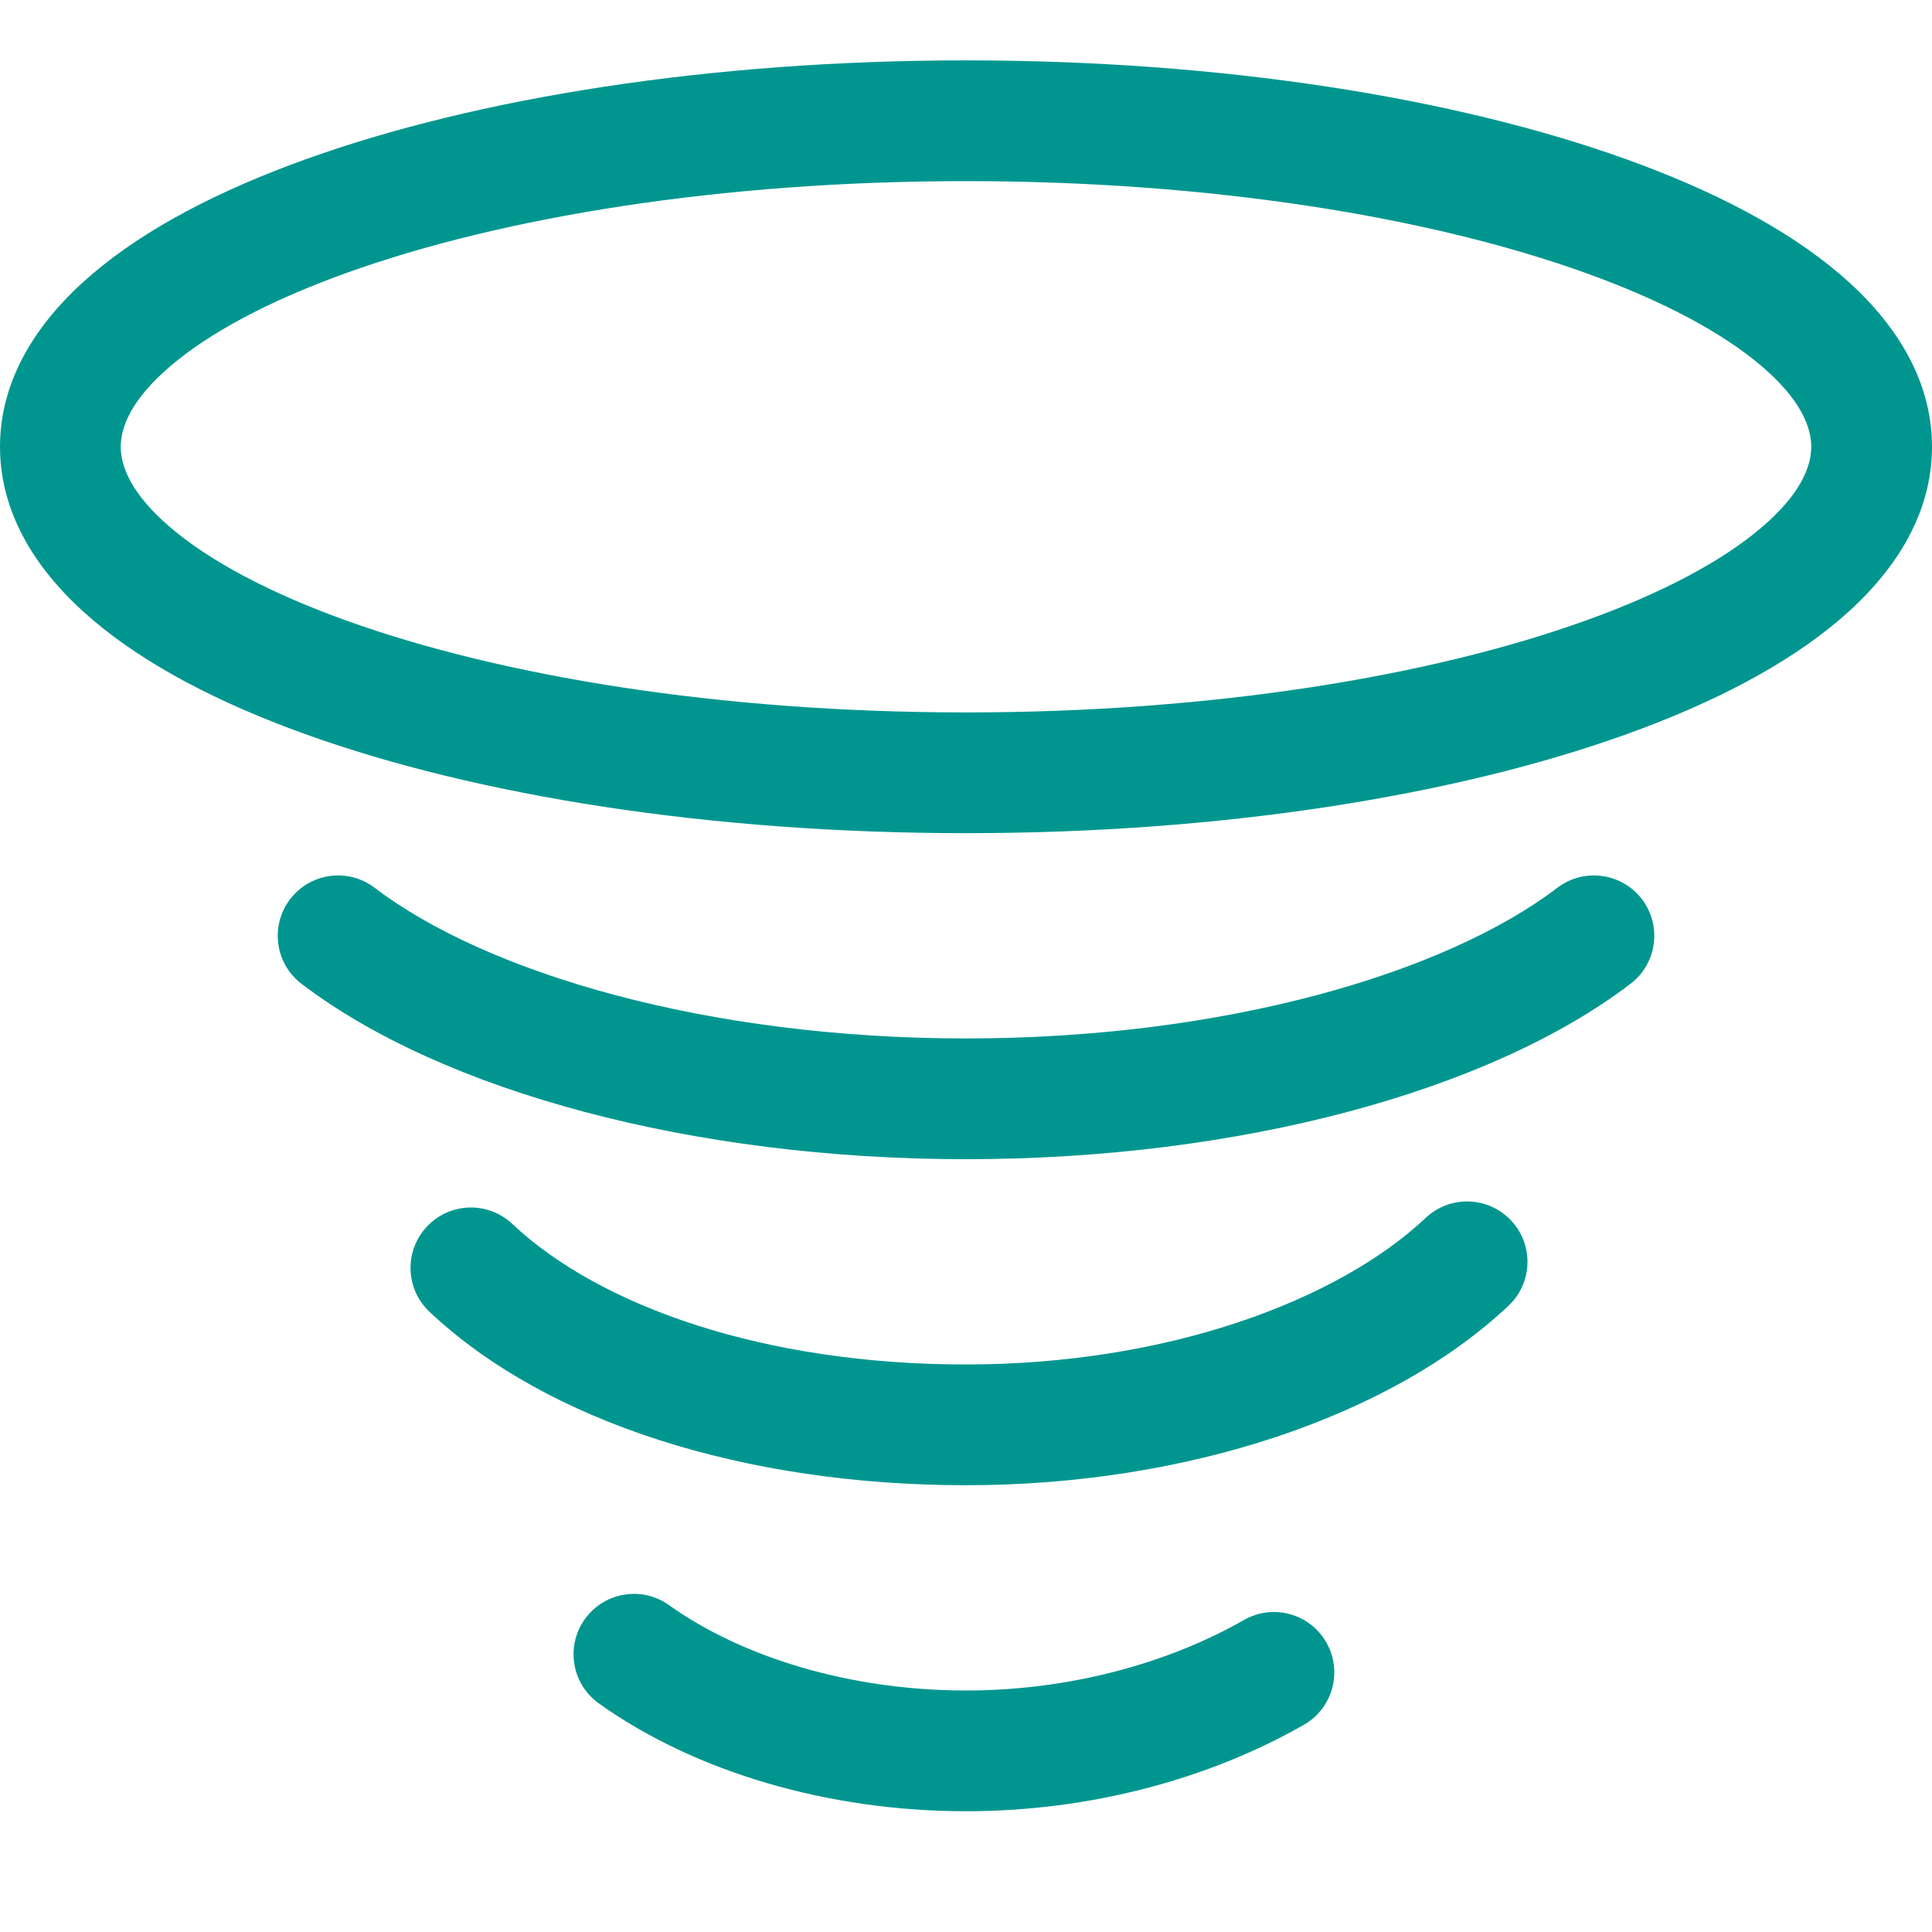
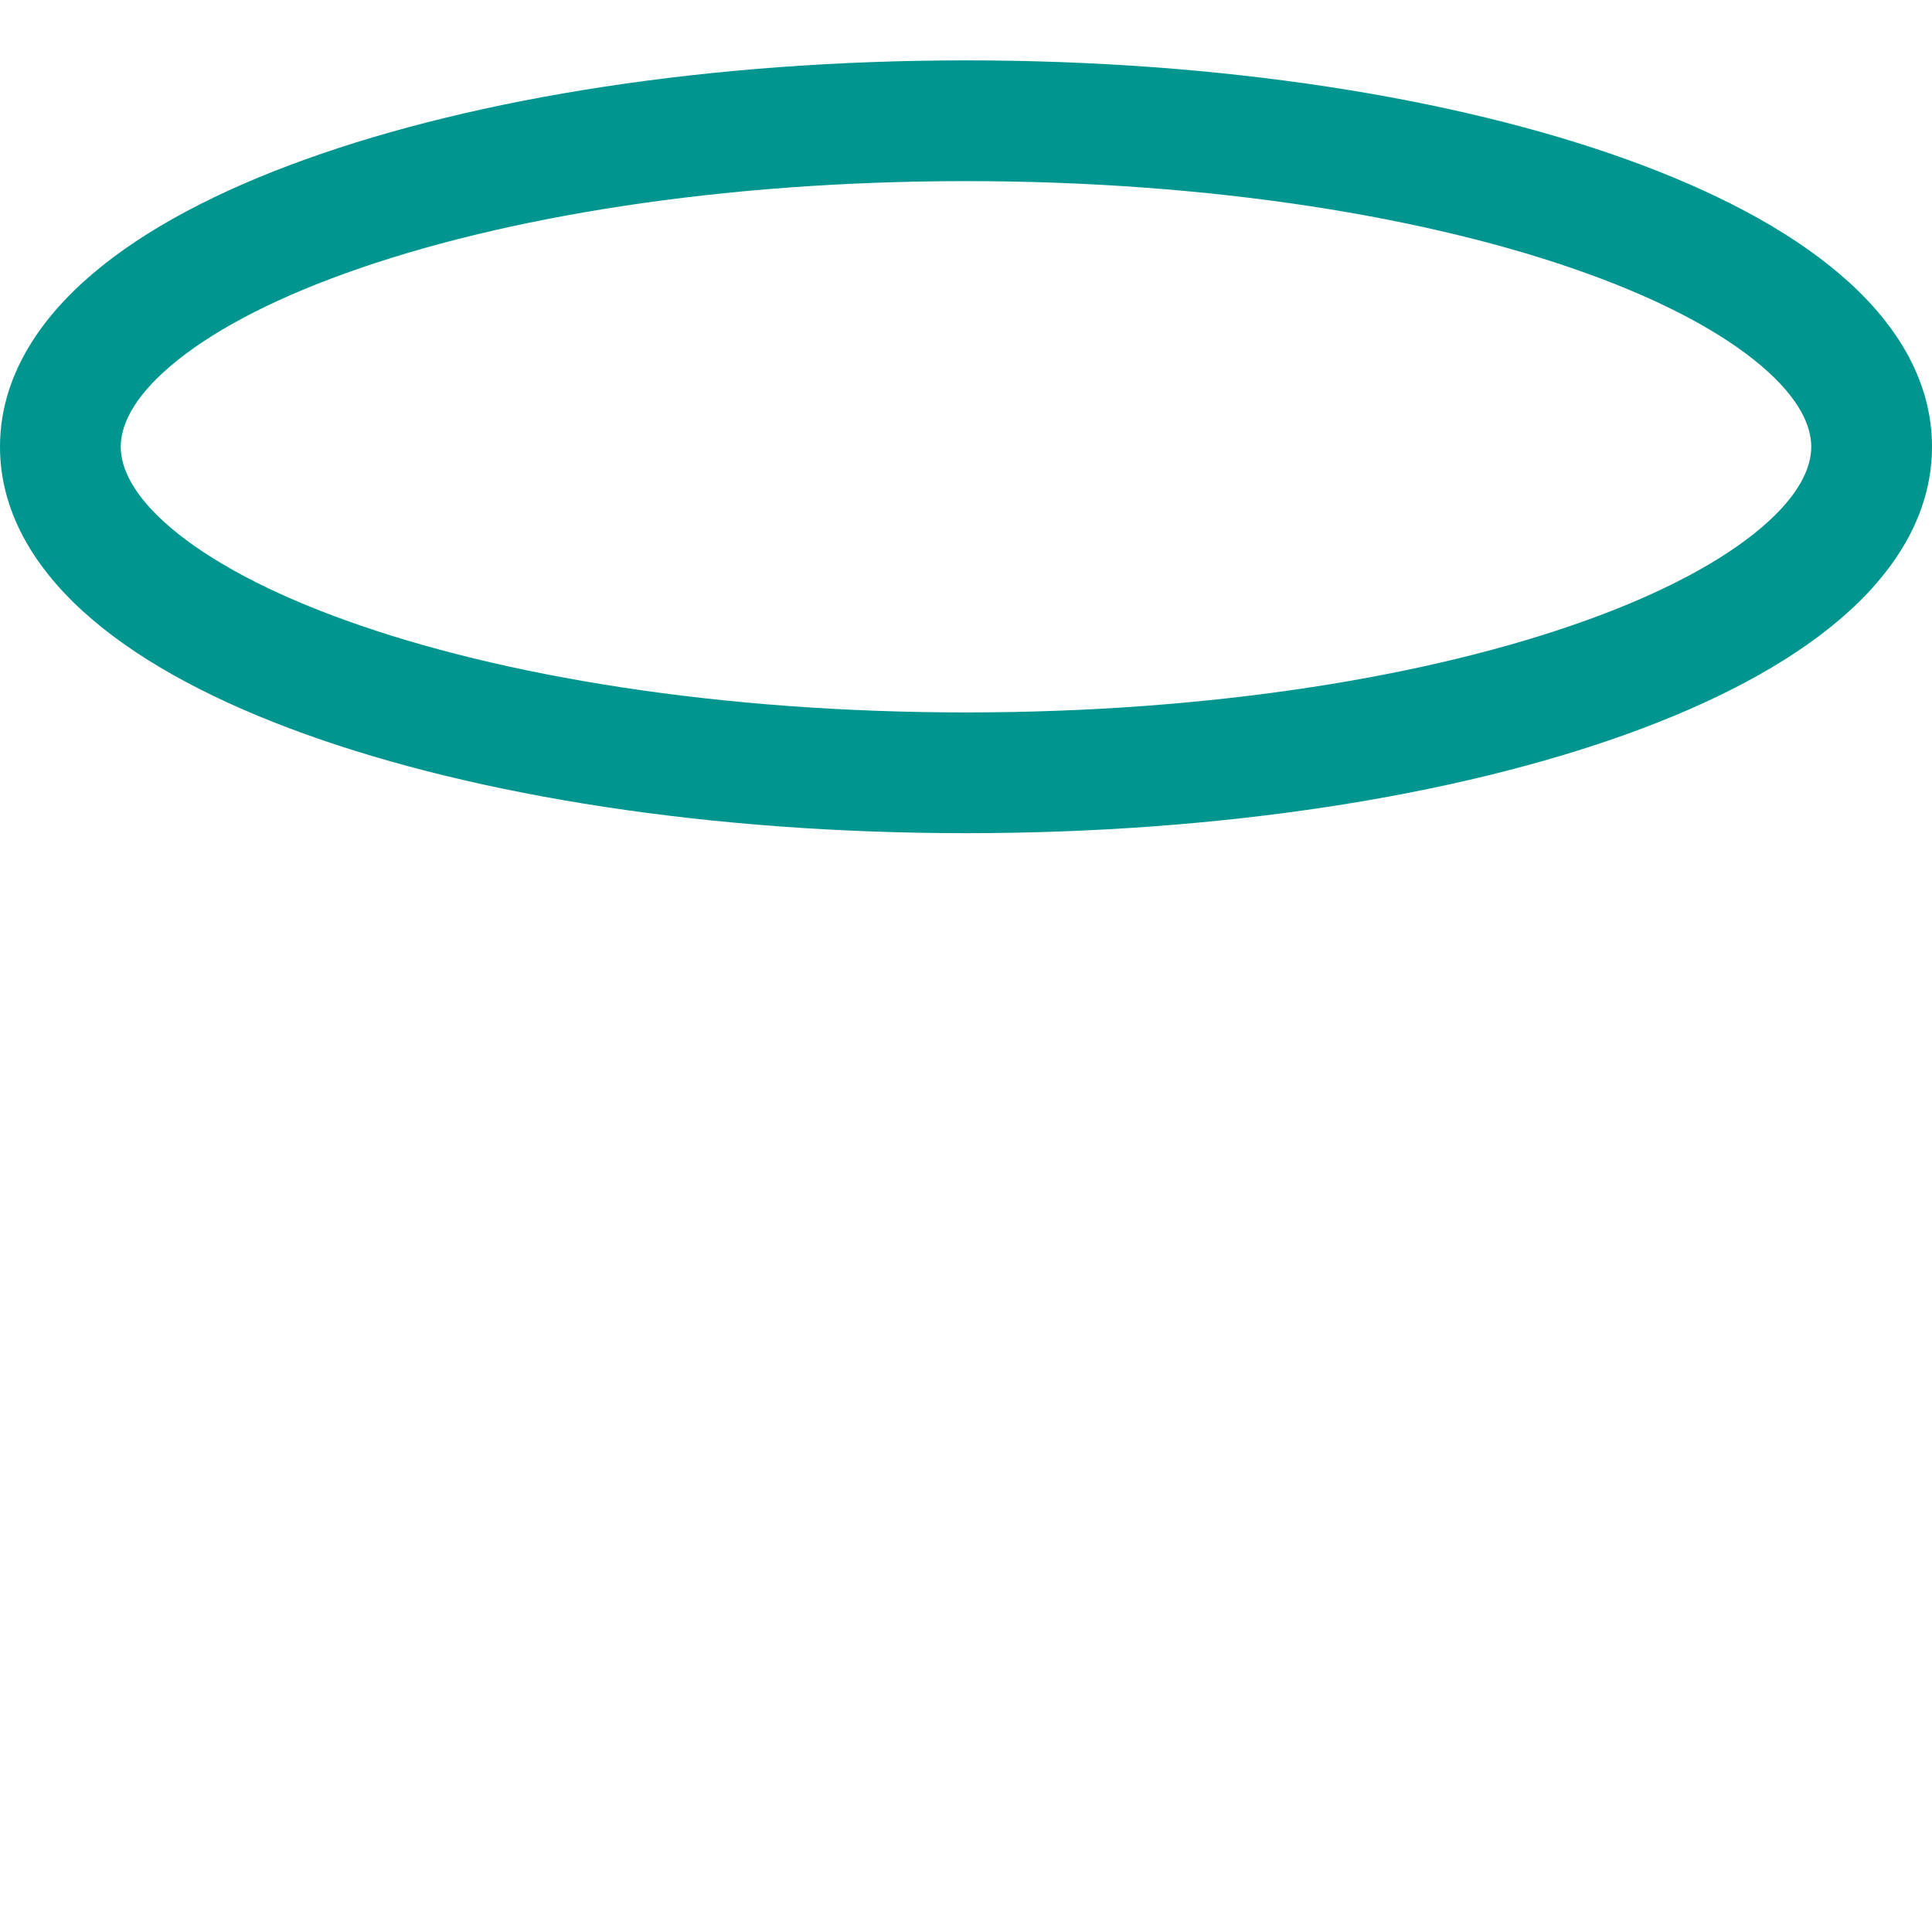
<svg xmlns="http://www.w3.org/2000/svg" id="Layer_1" data-name="Layer 1" viewBox="0 0 32 32">
  <path fill-rule="evenodd" clip-rule="evenodd" d="M16 1C11.774 1 7.904 1.615 5.055 2.641C3.634 3.152 2.414 3.784 1.531 4.537C0.651 5.285 0 6.249 0 7.4C0 8.551 0.651 9.515 1.531 10.263C2.414 11.016 3.634 11.648 5.055 12.159C7.904 13.185 11.774 13.8 16 13.8C20.227 13.8 24.096 13.185 26.945 12.159C28.366 11.648 29.585 11.016 30.469 10.263C31.349 9.515 32 8.551 32 7.4C32 6.249 31.349 5.285 30.469 4.537C29.585 3.784 28.366 3.152 26.945 2.641C24.096 1.615 20.227 1 16 1ZM2 7.4C2 7.06 2.189 6.603 2.827 6.06C3.461 5.52 4.438 4.988 5.732 4.523C8.312 3.594 11.942 3 16 3C20.058 3 23.688 3.594 26.268 4.523C27.562 4.988 28.539 5.52 29.173 6.06C29.811 6.603 30 7.06 30 7.4C30 7.74 29.811 8.197 29.173 8.74C28.539 9.28 27.562 9.812 26.268 10.277C23.688 11.206 20.058 11.8 16 11.8C11.942 11.8 8.312 11.206 5.732 10.277C4.438 9.812 3.461 9.28 2.827 8.74C2.189 8.197 2 7.74 2 7.4Z" fill="#00968F" />
-   <path d="M4.805 14.894C5.139 14.455 5.767 14.37 6.206 14.705C8.066 16.121 11.718 17.2 16 17.2C20.283 17.2 23.935 16.121 25.794 14.705C26.233 14.37 26.861 14.455 27.196 14.894C27.53 15.333 27.445 15.961 27.006 16.295C24.666 18.079 20.518 19.2 16 19.2C11.483 19.2 7.335 18.079 4.994 16.295C4.555 15.961 4.47 15.333 4.805 14.894Z" fill="#00968F" />
-   <path d="M24.985 21.628C25.387 21.25 25.407 20.617 25.028 20.215C24.649 19.812 24.017 19.793 23.614 20.172C22.154 21.546 19.331 22.6 16 22.6C12.651 22.6 9.936 21.637 8.485 20.272C8.083 19.893 7.45 19.913 7.072 20.315C6.693 20.717 6.712 21.35 7.114 21.728C9.064 23.563 12.348 24.6 16 24.6C19.669 24.6 23.046 23.454 24.985 21.628Z" fill="#00968F" />
-   <path d="M11.081 26.586C10.632 26.265 10.007 26.369 9.686 26.819C9.365 27.268 9.469 27.893 9.919 28.214C11.516 29.354 13.728 30 16 30C18.068 30 20.04 29.458 21.596 28.568C22.076 28.294 22.242 27.683 21.968 27.204C21.694 26.724 21.084 26.558 20.604 26.832C19.36 27.542 17.732 28 16 28C14.072 28 12.285 27.446 11.081 26.586Z" fill="#00968F" />
</svg>